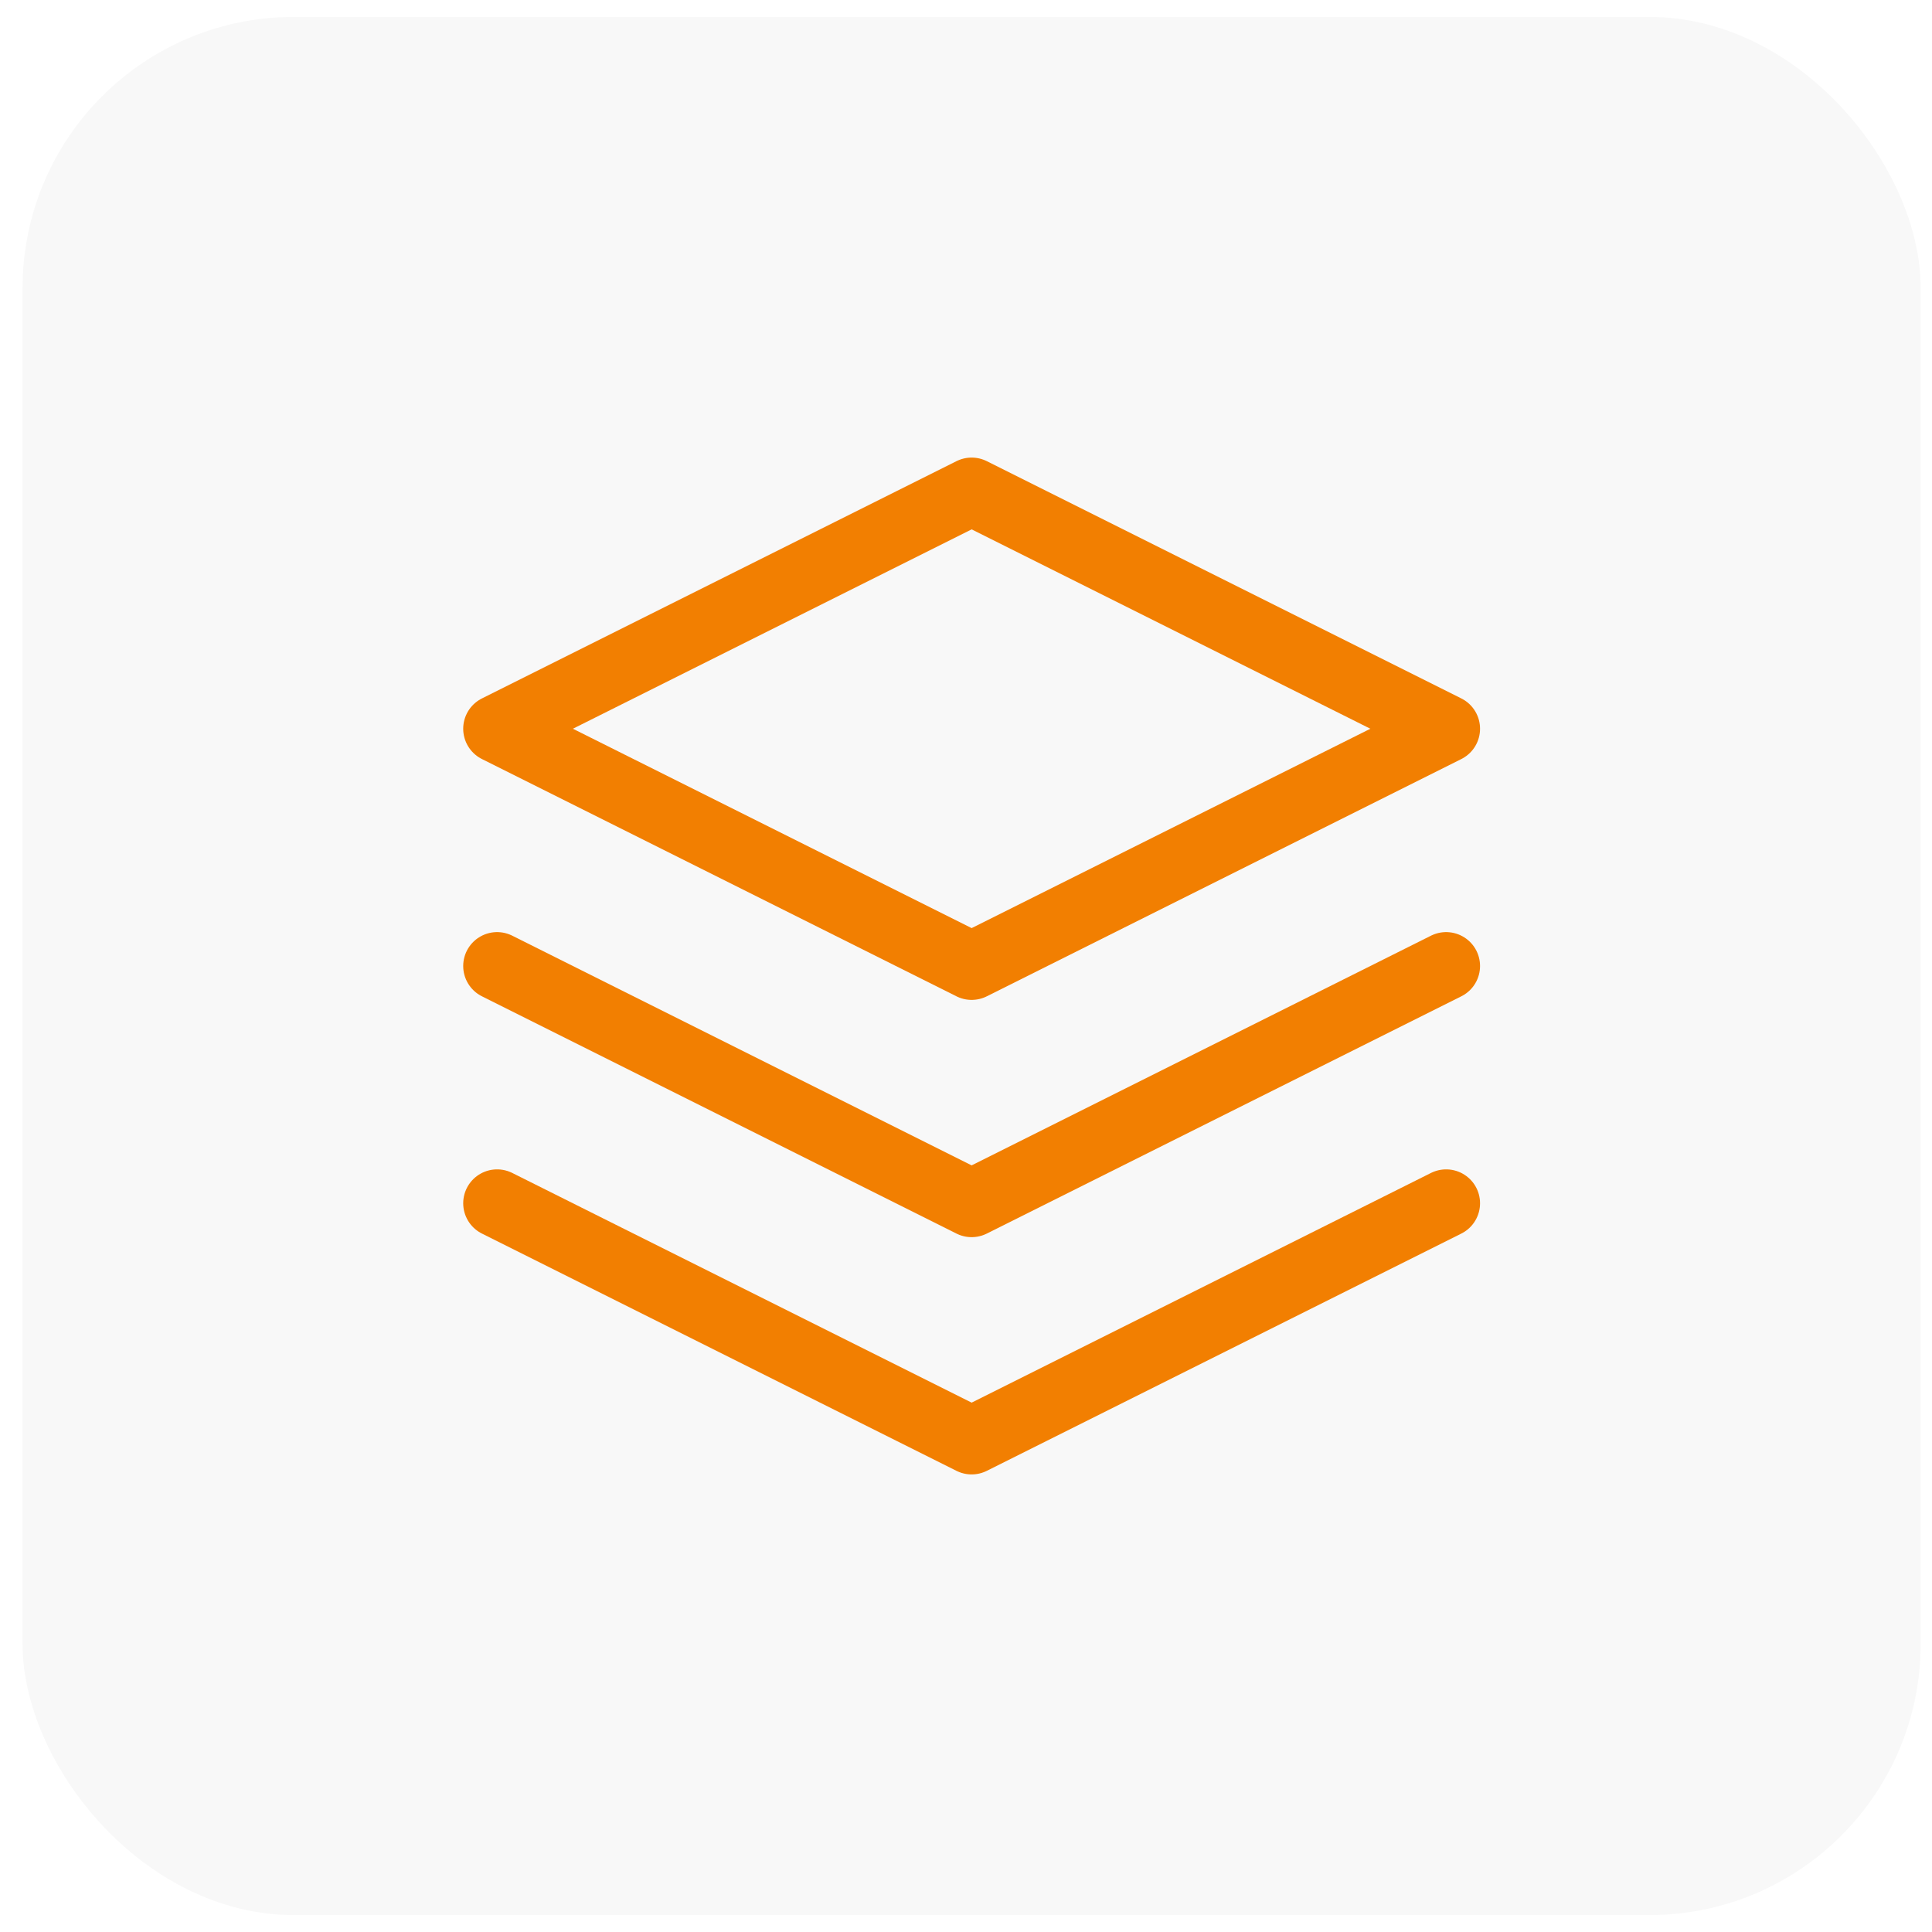
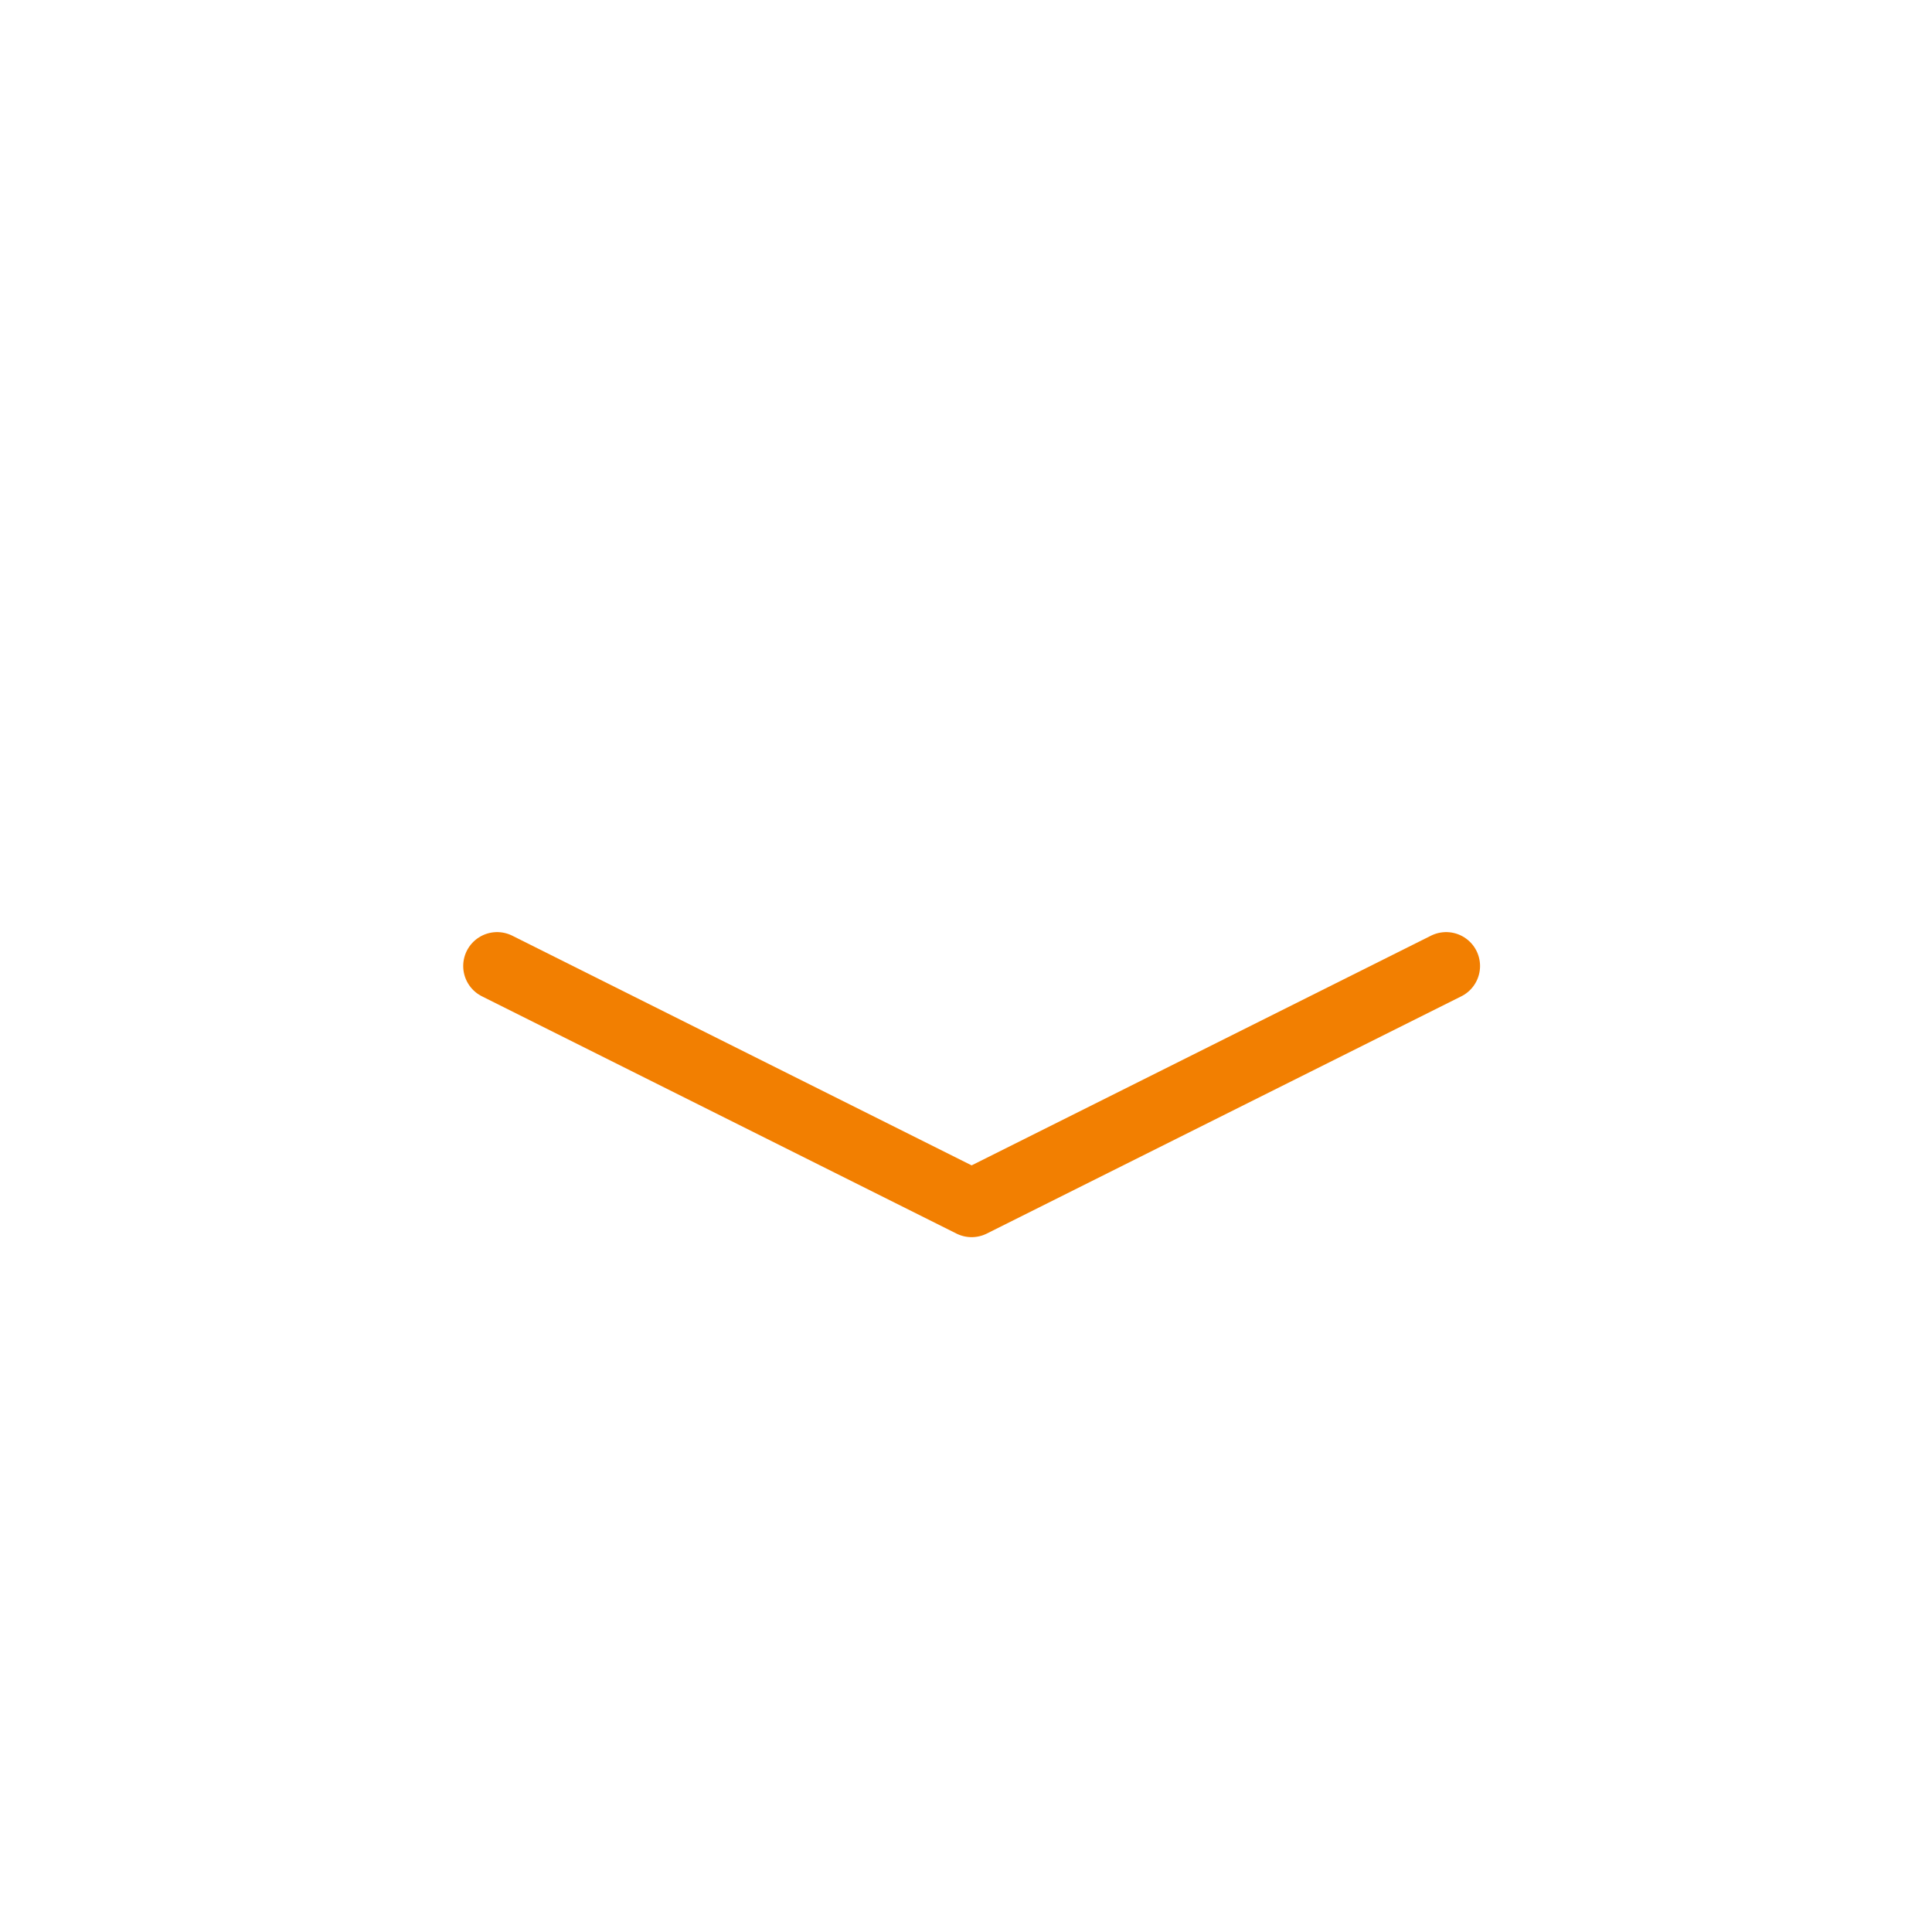
<svg xmlns="http://www.w3.org/2000/svg" width="57" height="57" viewBox="0 0 57 57" fill="none">
-   <rect x="0.666" y="0.5" width="56" height="56" rx="8" fill="#121212" fill-opacity="0.03" />
-   <path d="M28.666 14.5L14.666 21.5L28.666 28.5L42.666 21.5L28.666 14.5Z" stroke="#F27F01" stroke-width="2" stroke-linecap="round" stroke-linejoin="round" />
-   <path d="M14.666 35.5L28.666 42.5L42.666 35.5" stroke="#F27F01" stroke-width="2" stroke-linecap="round" stroke-linejoin="round" />
  <path d="M14.666 28.5L28.666 35.5L42.666 28.5" stroke="#F27F01" stroke-width="2" stroke-linecap="round" stroke-linejoin="round" />
</svg>